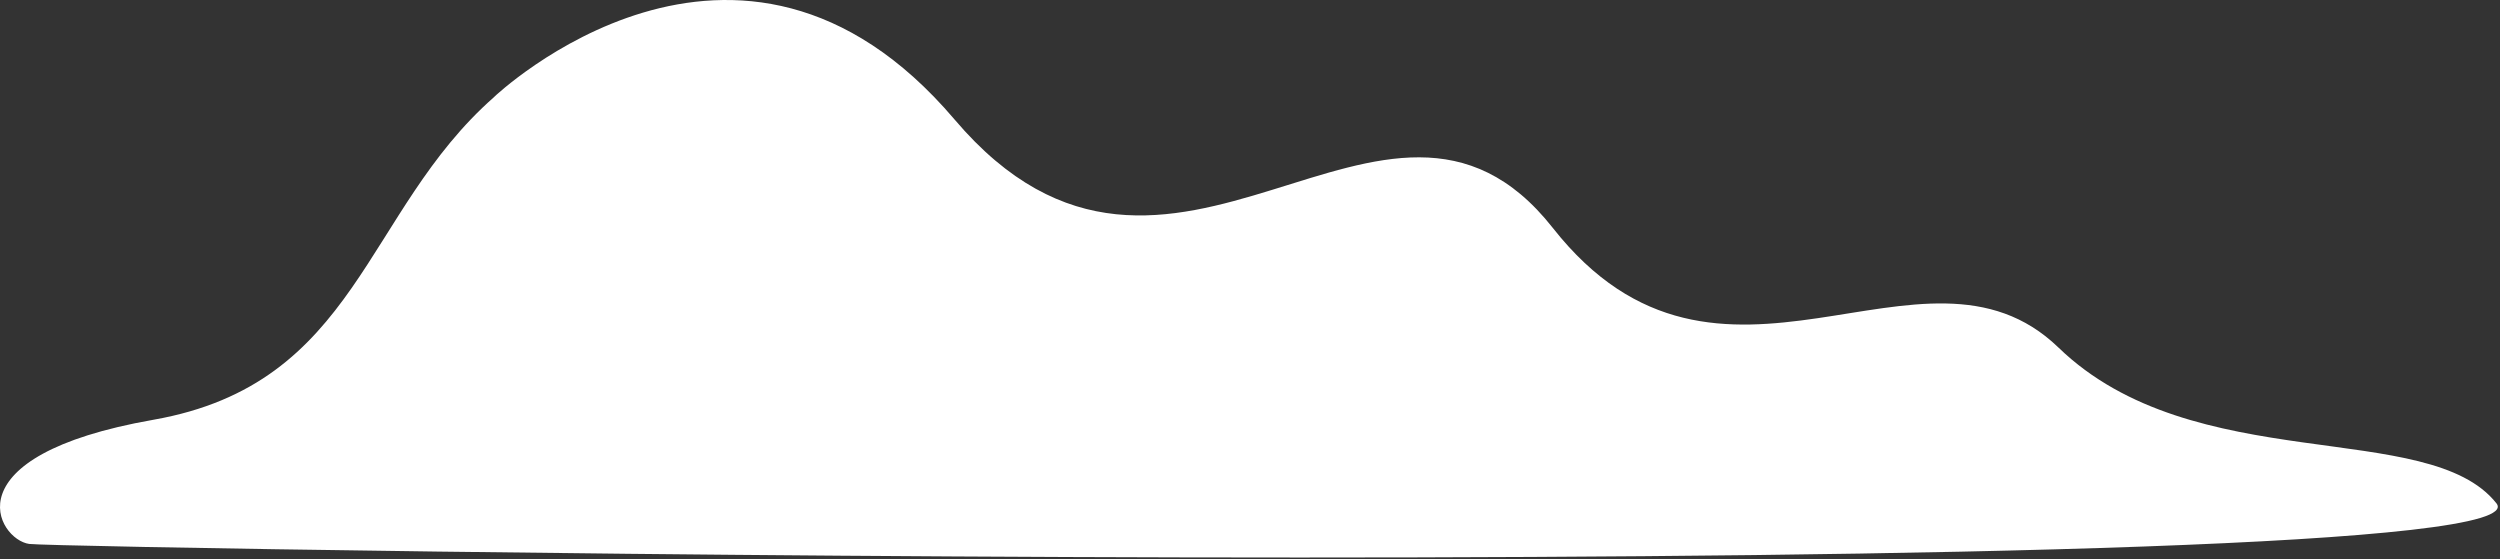
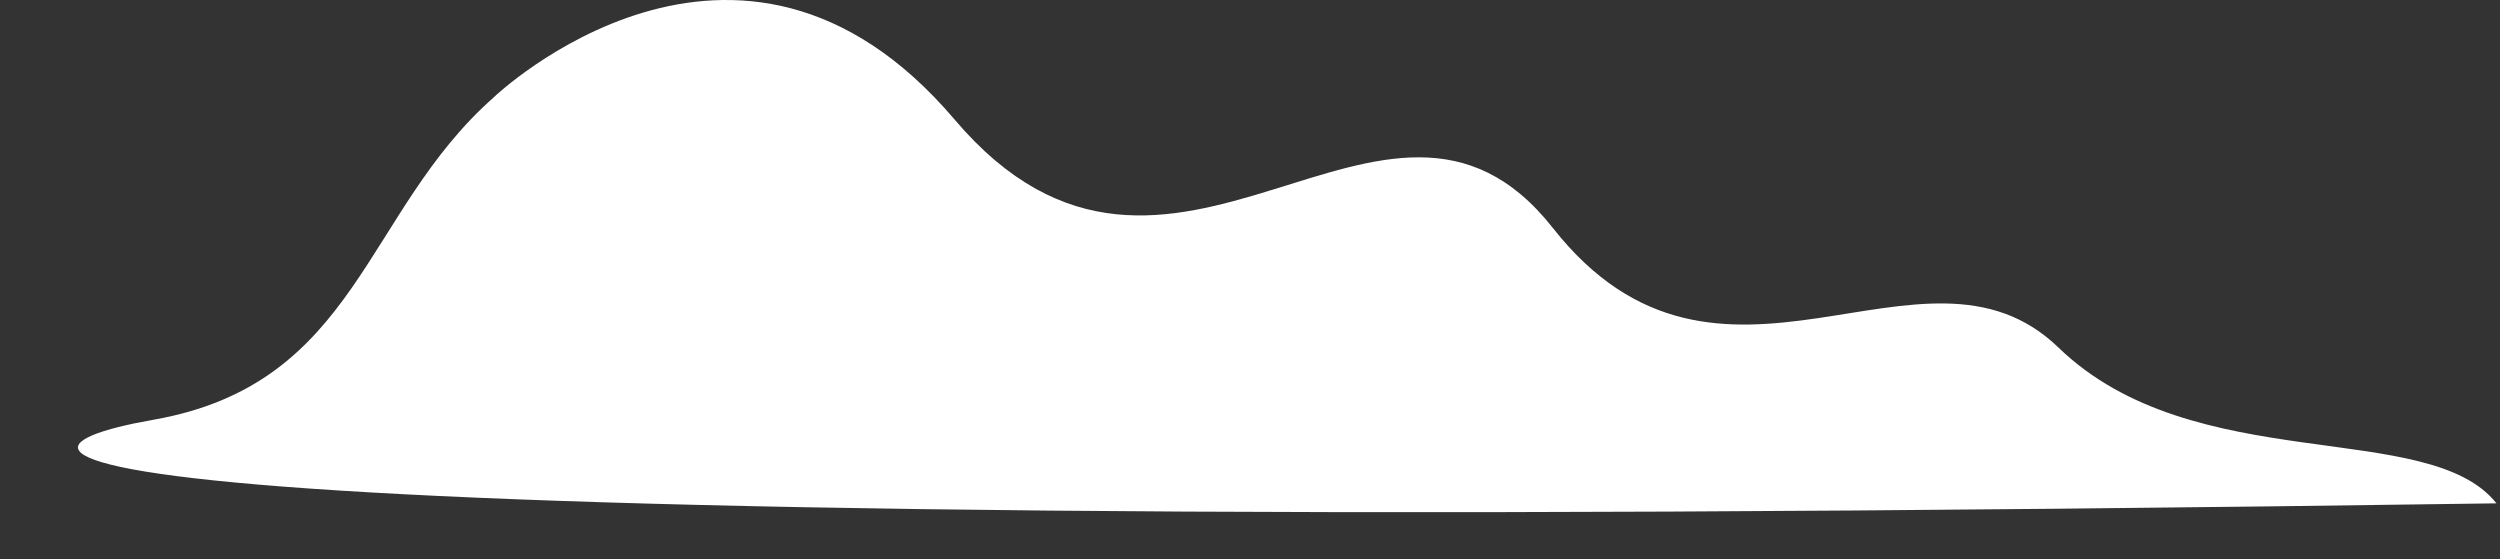
<svg xmlns="http://www.w3.org/2000/svg" width="295" height="66" viewBox="0 0 295 66" fill="none">
  <rect x="0" y="0" width="295" height="66" fill="#333333" stroke="none" />
-   <path d="M58.301 11.444C58.301 11.444 87.071 -15.996 112.641 14.104C138.211 44.204 163.521 1.854 183.231 26.894C202.941 51.934 226.911 25.564 242.901 41.014C258.881 56.464 286.581 49.274 294.581 59.394C302.571 69.514 7.171 64.724 3.441 64.184C-0.289 63.654 -6.149 53.794 18.091 49.534C42.331 45.274 42.861 25.024 58.311 11.444H58.301Z" fill="white" />
+   <path d="M58.301 11.444C58.301 11.444 87.071 -15.996 112.641 14.104C138.211 44.204 163.521 1.854 183.231 26.894C202.941 51.934 226.911 25.564 242.901 41.014C258.881 56.464 286.581 49.274 294.581 59.394C-0.289 63.654 -6.149 53.794 18.091 49.534C42.331 45.274 42.861 25.024 58.311 11.444H58.301Z" fill="white" />
</svg>